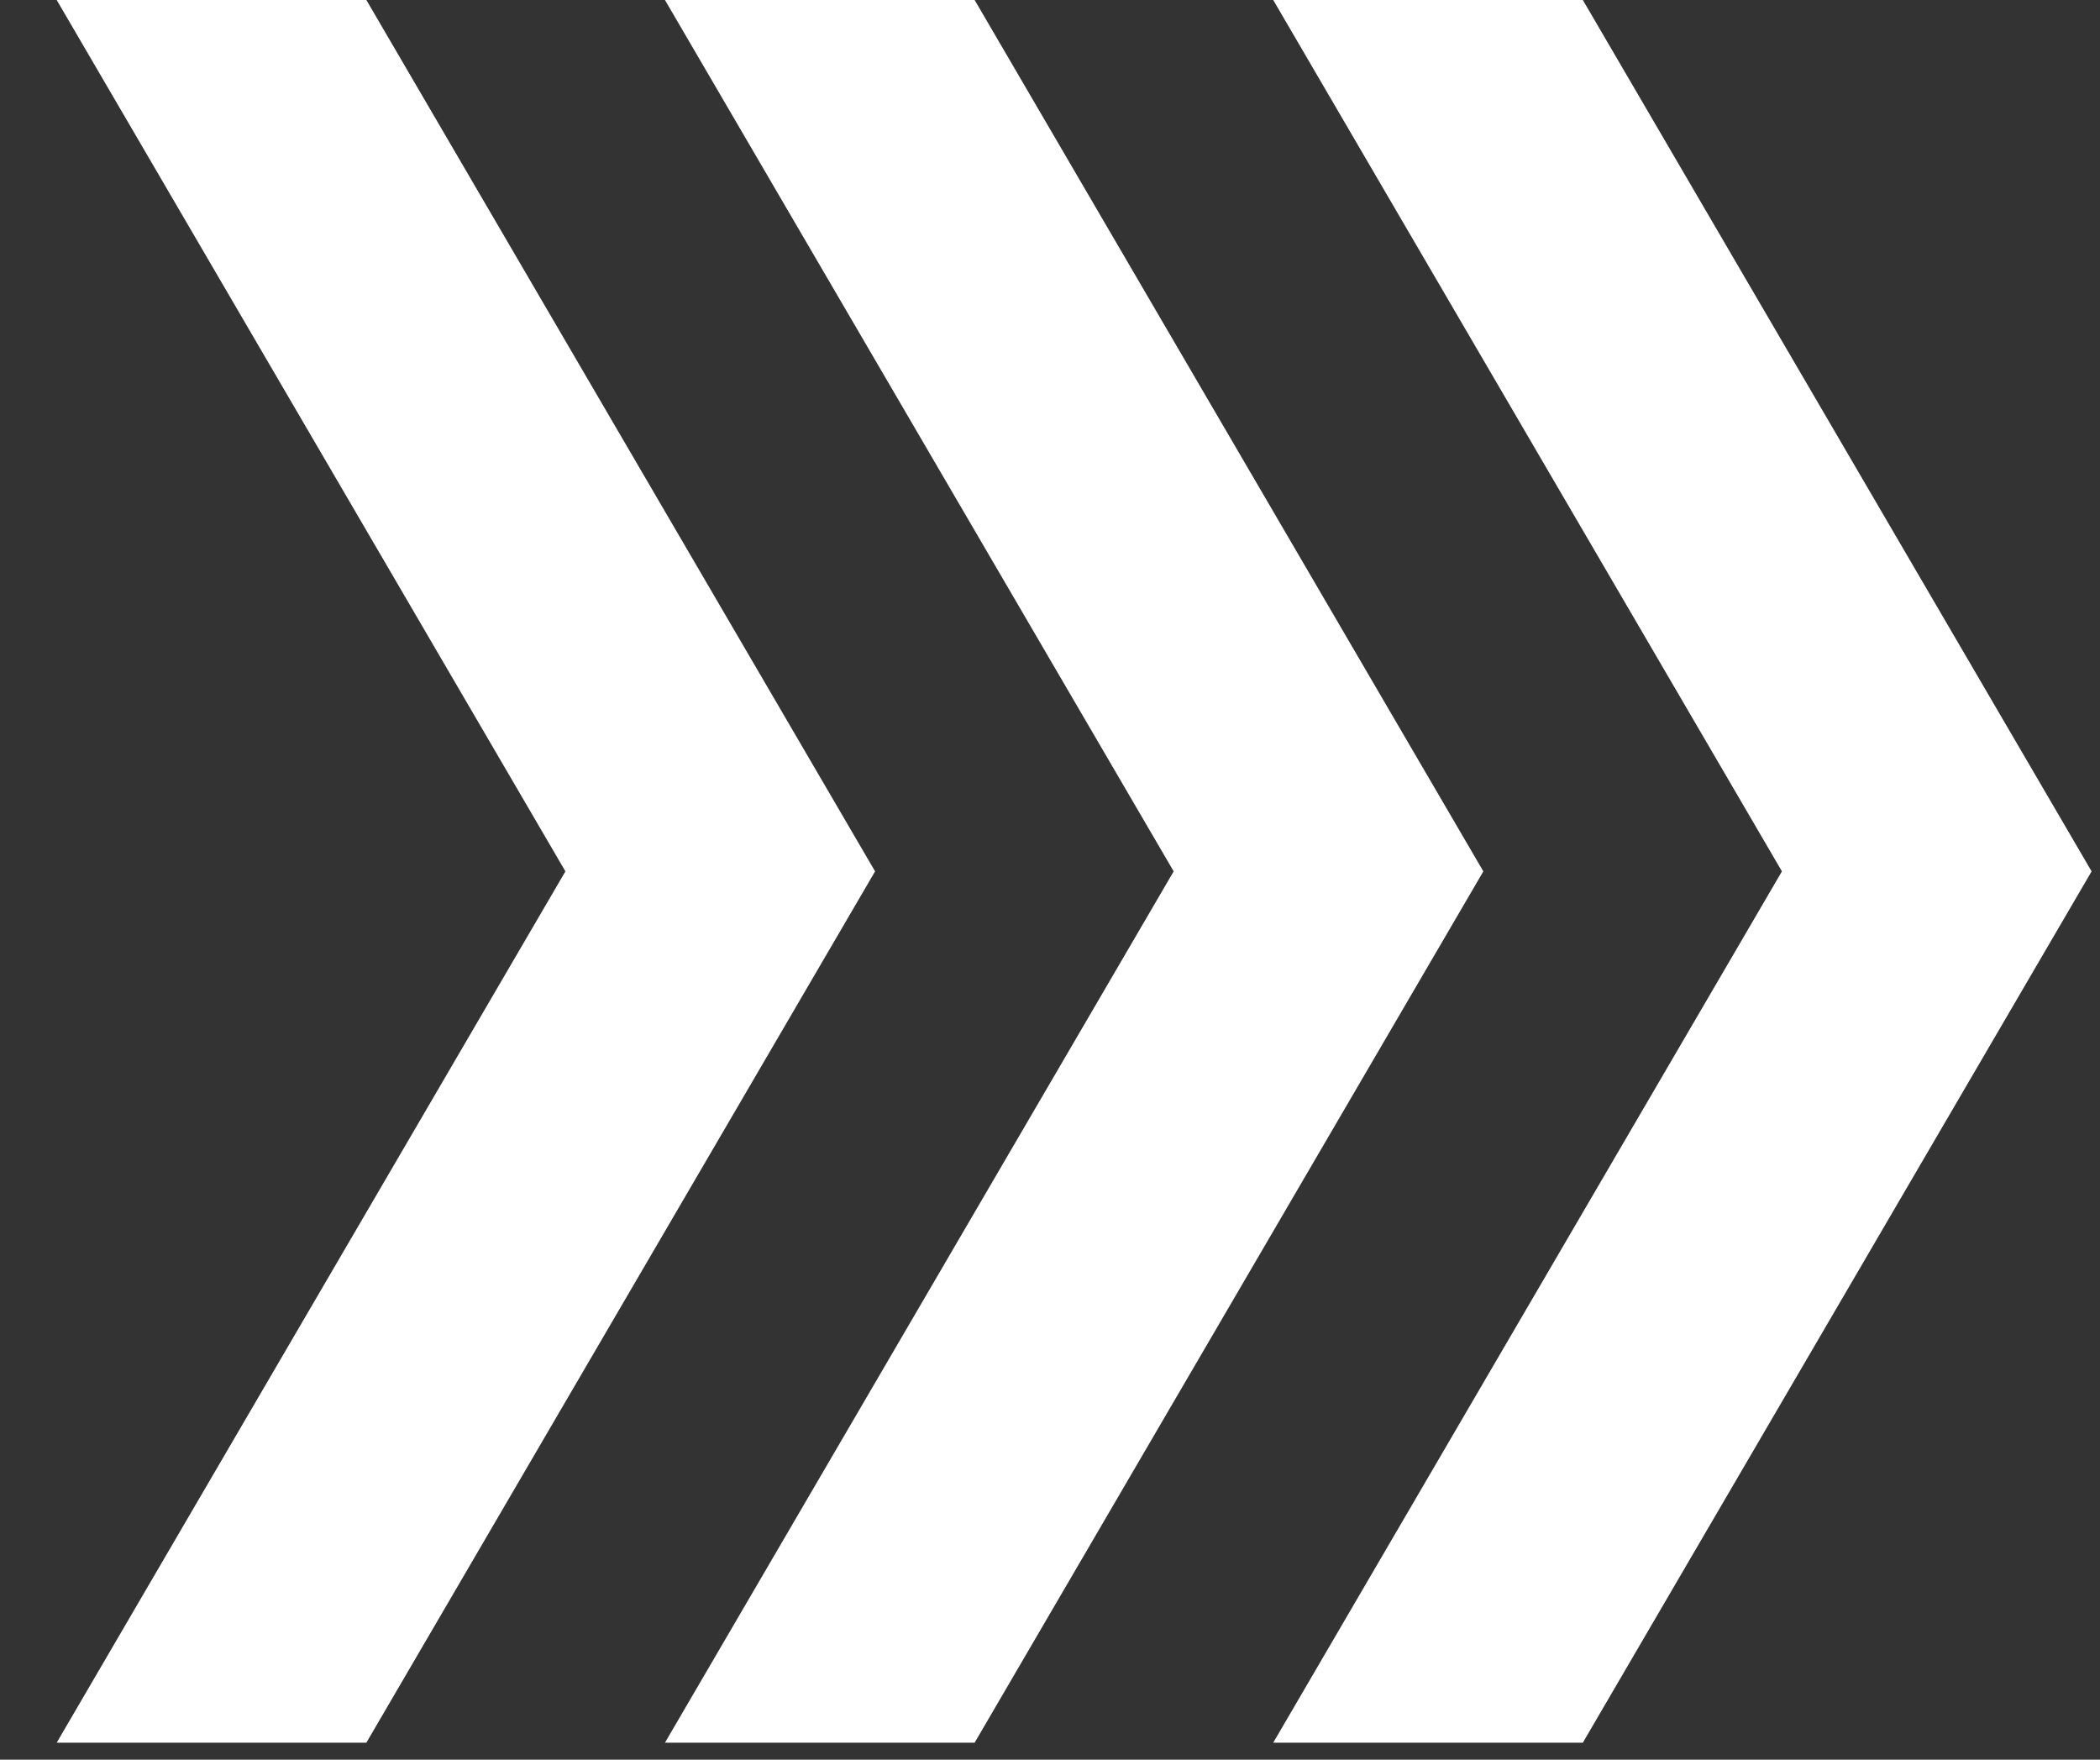
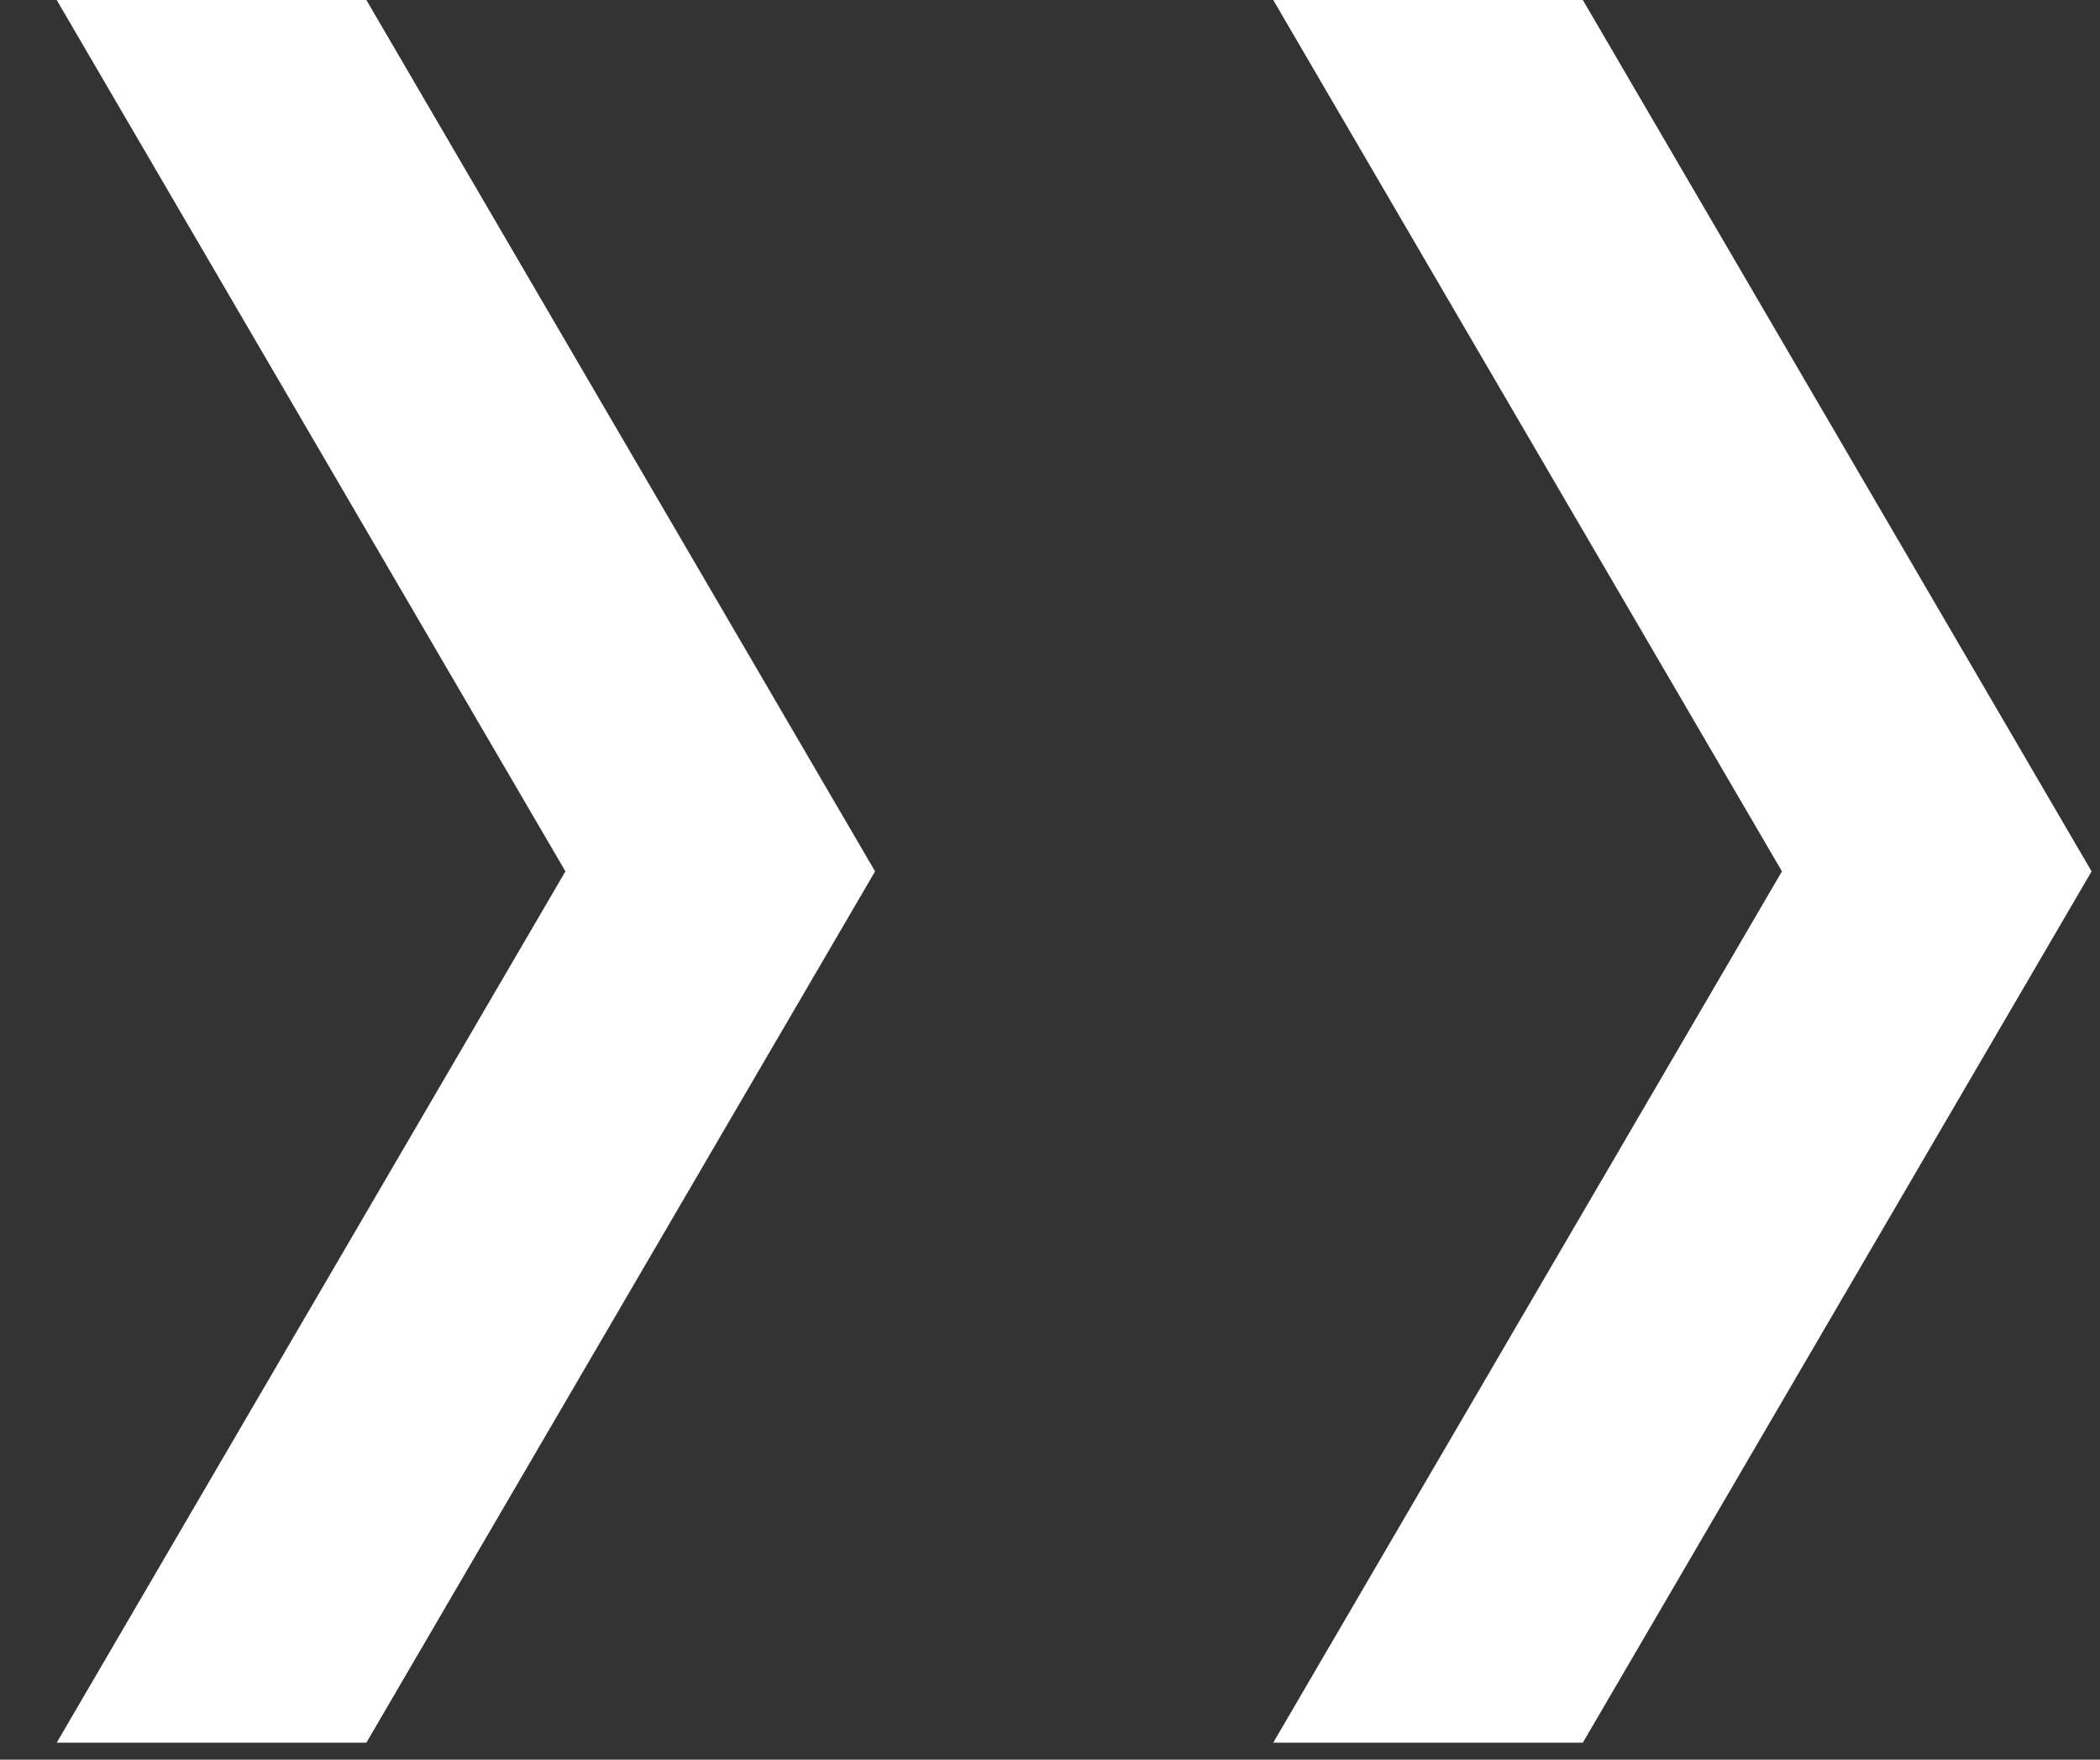
<svg xmlns="http://www.w3.org/2000/svg" width="37" height="31" viewBox="0 0 37 31" fill="none">
  <rect x="0" y="0" width="37" height="31" fill="#333333" stroke="none" />
  <path d="M22.433 1.26055e-06L27.888 7.83584e-07L36.852 15.351L27.888 30.701L22.433 30.701L31.396 15.351L22.433 1.26055e-06Z" fill="white" />
-   <path d="M11.716 1.26055e-06L17.172 7.83584e-07L26.135 15.351L17.172 30.701L11.716 30.701L20.679 15.351L11.716 1.26055e-06Z" fill="white" />
  <path d="M0.999 1.26055e-06L6.455 7.83584e-07L15.418 15.351L6.455 30.701L0.999 30.701L9.962 15.351L0.999 1.26055e-06Z" fill="white" />
</svg>